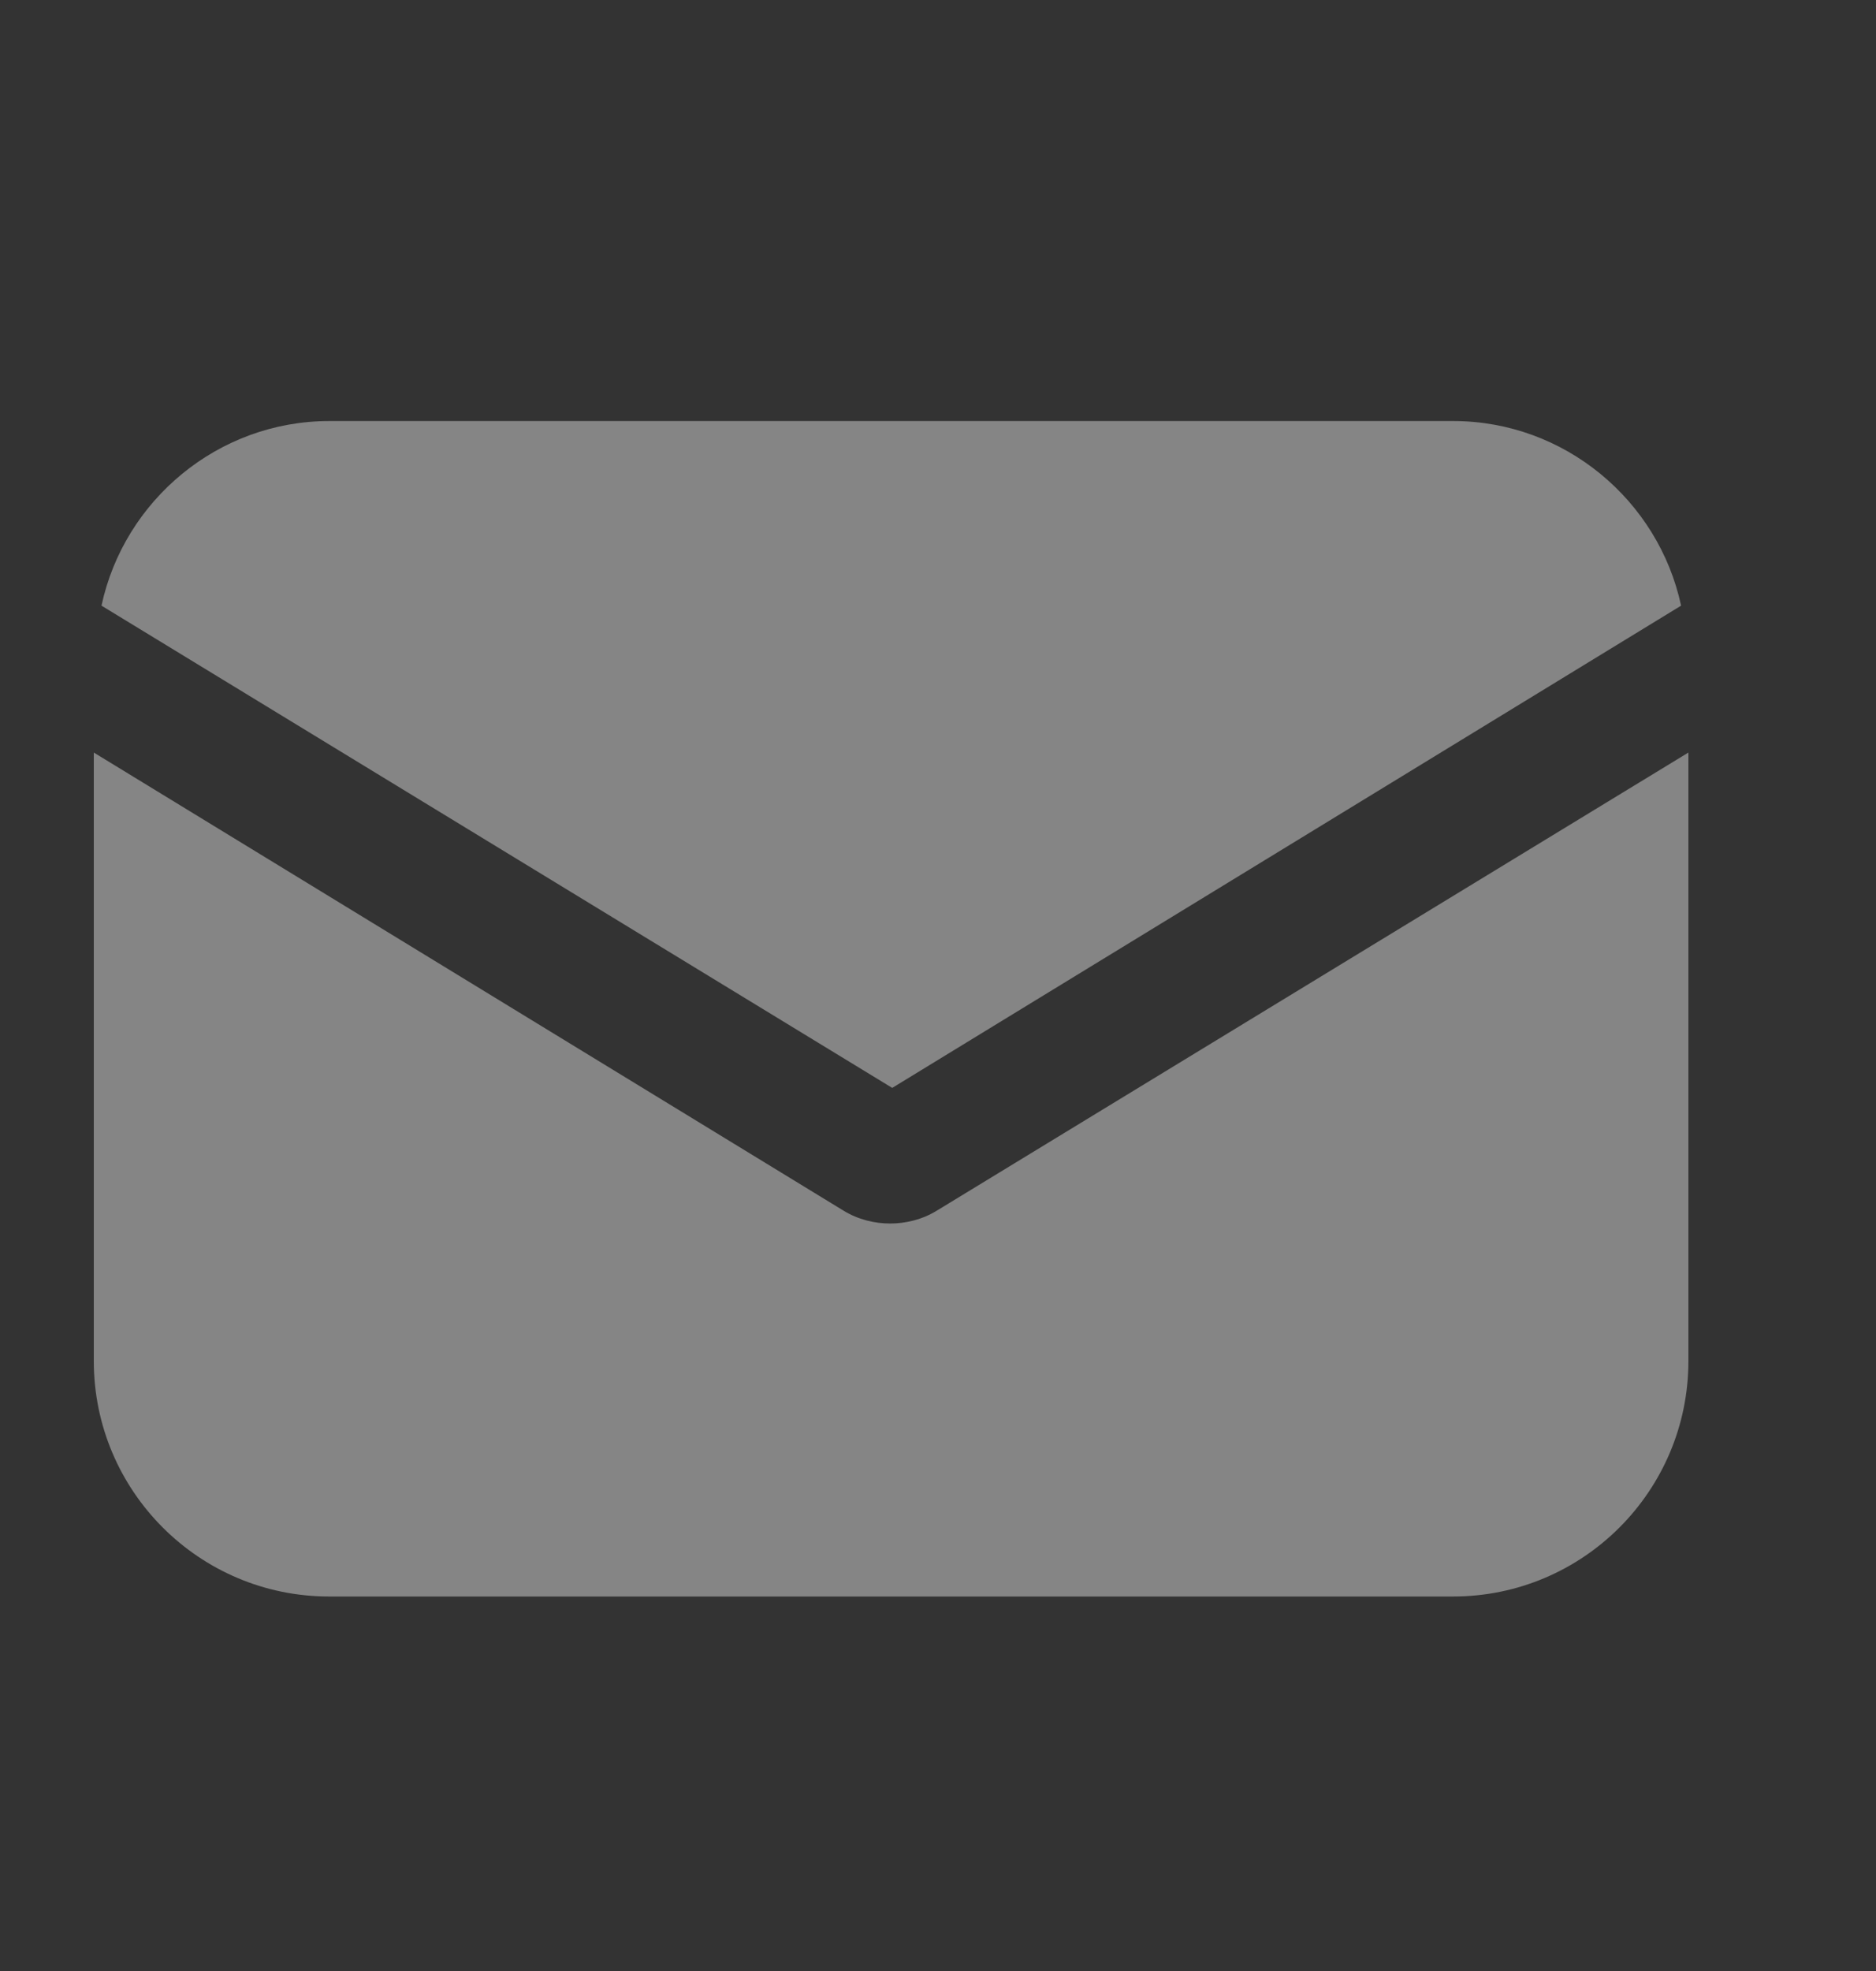
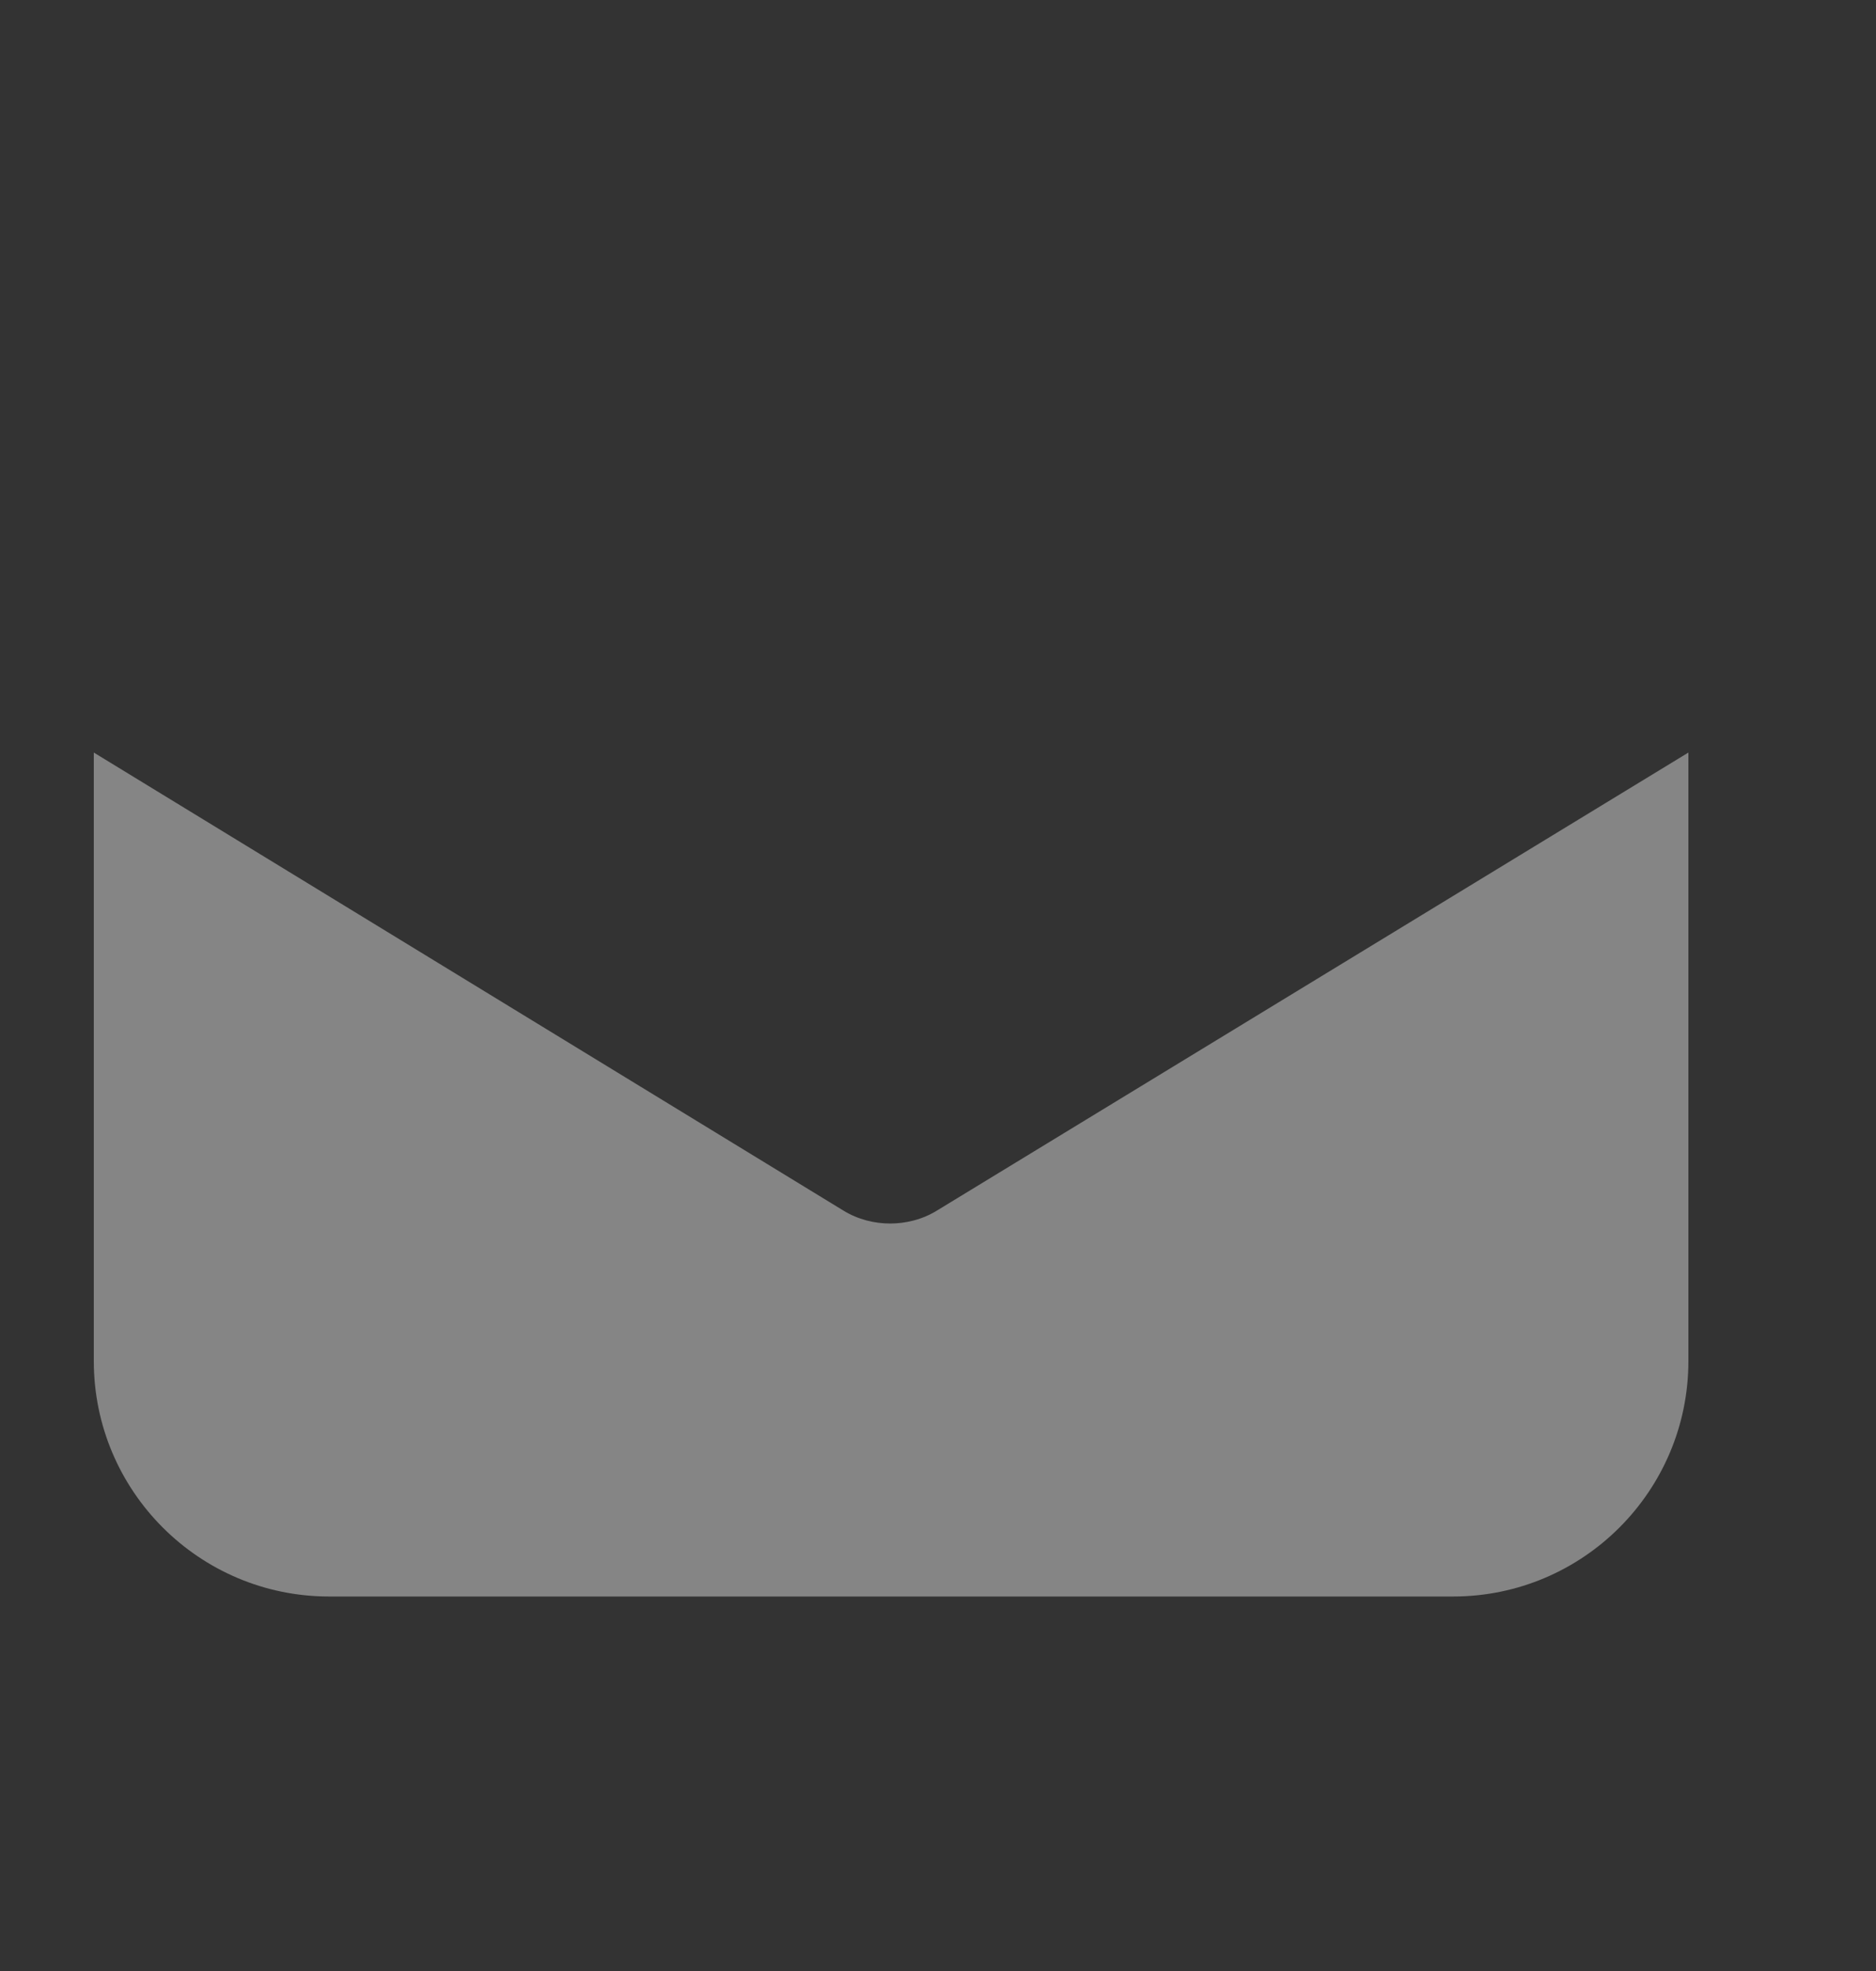
<svg xmlns="http://www.w3.org/2000/svg" width="20" height="21" viewBox="0 0 20 21" fill="none">
  <rect x="0" y="0" width="20" height="21" fill="#333333" stroke="none" />
  <path opacity="0.4" d="M9.992 12.896C9.831 12.996 9.651 13.036 9.49 13.036C9.329 13.036 9.149 12.996 8.988 12.896L1 8.018V14.501C1 15.886 2.124 17.01 3.509 17.01H15.491C16.876 17.01 18 15.886 18 14.501V8.018L9.992 12.896Z" fill="white" />
-   <path opacity="0.4" d="M15.493 4.486H3.511C2.326 4.486 1.323 5.329 1.082 6.453L9.512 11.591L17.922 6.453C17.681 5.329 16.677 4.486 15.493 4.486Z" fill="white" />
</svg>